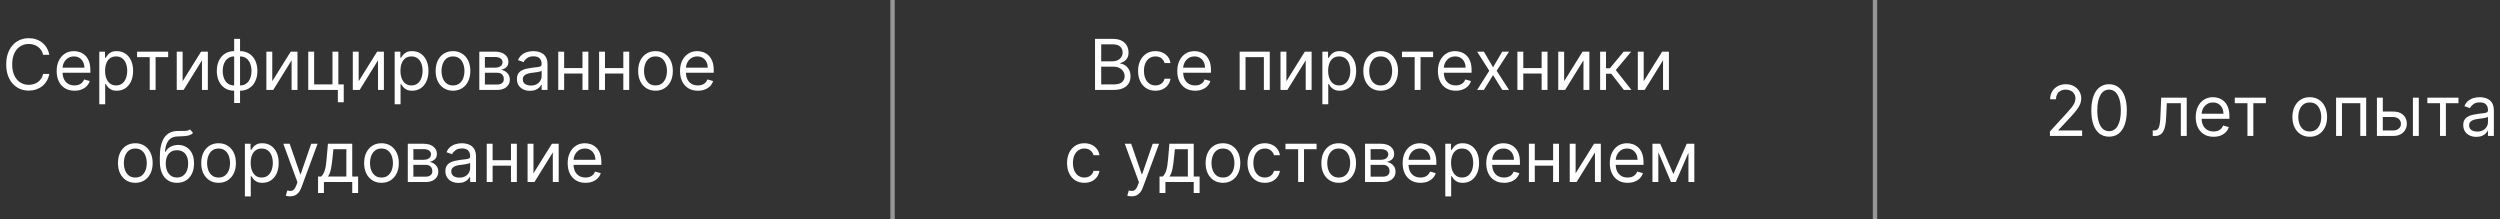
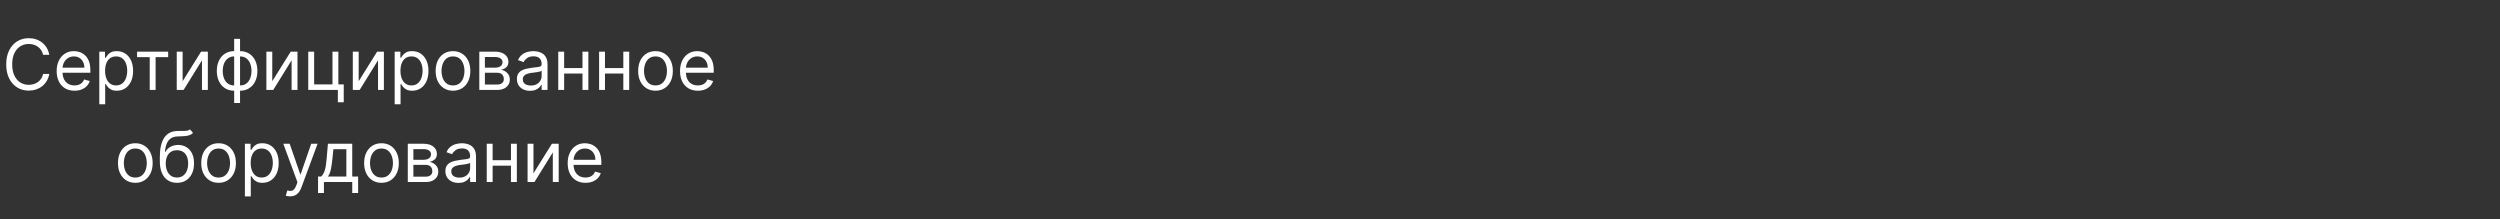
<svg xmlns="http://www.w3.org/2000/svg" width="570" height="50" viewBox="0 0 570 50" fill="none">
  <rect x="0" y="0" width="570" height="50" fill="#333333" stroke="none" />
  <path d="M11.234 12.5H9.825C9.741 12.095 9.595 11.739 9.387 11.432C9.183 11.125 8.933 10.867 8.637 10.659C8.345 10.447 8.022 10.288 7.665 10.182C7.309 10.076 6.938 10.023 6.552 10.023C5.847 10.023 5.209 10.201 4.637 10.557C4.069 10.913 3.616 11.438 3.279 12.131C2.946 12.824 2.779 13.674 2.779 14.682C2.779 15.689 2.946 16.54 3.279 17.233C3.616 17.926 4.069 18.451 4.637 18.807C5.209 19.163 5.847 19.341 6.552 19.341C6.938 19.341 7.309 19.288 7.665 19.182C8.022 19.076 8.345 18.919 8.637 18.71C8.933 18.498 9.183 18.239 9.387 17.932C9.595 17.621 9.741 17.265 9.825 16.864H11.234C11.128 17.458 10.934 17.991 10.654 18.46C10.374 18.93 10.025 19.329 9.609 19.659C9.192 19.985 8.724 20.233 8.205 20.403C7.69 20.574 7.139 20.659 6.552 20.659C5.559 20.659 4.677 20.417 3.904 19.932C3.131 19.447 2.523 18.758 2.08 17.864C1.637 16.97 1.415 15.909 1.415 14.682C1.415 13.454 1.637 12.394 2.08 11.5C2.523 10.606 3.131 9.917 3.904 9.432C4.677 8.947 5.559 8.705 6.552 8.705C7.139 8.705 7.69 8.79 8.205 8.96C8.724 9.131 9.192 9.381 9.609 9.71C10.025 10.036 10.374 10.434 10.654 10.903C10.934 11.369 11.128 11.902 11.234 12.5ZM16.988 20.682C16.147 20.682 15.422 20.496 14.812 20.125C14.206 19.75 13.738 19.227 13.408 18.557C13.083 17.883 12.92 17.099 12.92 16.204C12.92 15.311 13.083 14.523 13.408 13.841C13.738 13.155 14.196 12.621 14.783 12.239C15.374 11.852 16.064 11.659 16.852 11.659C17.306 11.659 17.755 11.735 18.198 11.886C18.641 12.038 19.045 12.284 19.408 12.625C19.772 12.962 20.062 13.409 20.278 13.966C20.494 14.523 20.602 15.208 20.602 16.023V16.591H13.874V15.432H19.238C19.238 14.939 19.139 14.5 18.942 14.114C18.749 13.727 18.473 13.422 18.113 13.199C17.757 12.975 17.336 12.864 16.852 12.864C16.317 12.864 15.855 12.996 15.465 13.261C15.079 13.523 14.781 13.864 14.573 14.284C14.365 14.704 14.261 15.155 14.261 15.636V16.409C14.261 17.068 14.374 17.627 14.602 18.085C14.833 18.54 15.153 18.886 15.562 19.125C15.971 19.36 16.446 19.477 16.988 19.477C17.34 19.477 17.658 19.428 17.942 19.329C18.23 19.227 18.479 19.076 18.687 18.875C18.895 18.671 19.056 18.417 19.17 18.114L20.465 18.477C20.329 18.917 20.1 19.303 19.778 19.636C19.456 19.966 19.058 20.224 18.584 20.409C18.111 20.591 17.579 20.682 16.988 20.682ZM22.641 23.773V11.773H23.937V13.159H24.096C24.194 13.008 24.331 12.814 24.505 12.579C24.683 12.341 24.937 12.129 25.266 11.943C25.6 11.754 26.05 11.659 26.619 11.659C27.354 11.659 28.001 11.843 28.562 12.21C29.122 12.578 29.56 13.098 29.874 13.773C30.189 14.447 30.346 15.242 30.346 16.159C30.346 17.083 30.189 17.884 29.874 18.562C29.56 19.237 29.124 19.759 28.567 20.131C28.011 20.498 27.369 20.682 26.641 20.682C26.081 20.682 25.632 20.589 25.295 20.403C24.958 20.214 24.698 20 24.516 19.761C24.334 19.519 24.194 19.318 24.096 19.159H23.982V23.773H22.641ZM23.959 16.136C23.959 16.796 24.056 17.377 24.249 17.881C24.442 18.381 24.725 18.773 25.096 19.057C25.467 19.337 25.922 19.477 26.459 19.477C27.02 19.477 27.488 19.329 27.863 19.034C28.242 18.735 28.526 18.333 28.715 17.829C28.908 17.322 29.005 16.758 29.005 16.136C29.005 15.523 28.91 14.97 28.721 14.477C28.535 13.981 28.253 13.589 27.874 13.301C27.499 13.009 27.028 12.864 26.459 12.864C25.914 12.864 25.456 13.002 25.084 13.278C24.713 13.551 24.433 13.934 24.244 14.426C24.054 14.915 23.959 15.485 23.959 16.136ZM31.251 13.023V11.773H38.342V13.023H35.478V20.5H34.137V13.023H31.251ZM41.639 18.523L45.843 11.773H47.389V20.5H46.048V13.75L41.866 20.5H40.298V11.773H41.639V18.523ZM53.39 23.477V8.864H54.731V23.477H53.39ZM53.39 20.682C52.799 20.682 52.261 20.576 51.776 20.364C51.291 20.148 50.875 19.843 50.526 19.449C50.178 19.051 49.909 18.576 49.719 18.023C49.53 17.47 49.435 16.856 49.435 16.182C49.435 15.5 49.53 14.883 49.719 14.329C49.909 13.773 50.178 13.296 50.526 12.898C50.875 12.5 51.291 12.195 51.776 11.983C52.261 11.767 52.799 11.659 53.39 11.659H53.799V20.682H53.39ZM53.39 19.477H53.617V12.864H53.39C52.943 12.864 52.555 12.954 52.225 13.136C51.896 13.314 51.623 13.559 51.407 13.869C51.195 14.176 51.036 14.528 50.93 14.926C50.827 15.324 50.776 15.742 50.776 16.182C50.776 16.765 50.869 17.307 51.055 17.807C51.24 18.307 51.526 18.71 51.913 19.017C52.299 19.324 52.791 19.477 53.39 19.477ZM54.731 20.682H54.322V11.659H54.731C55.322 11.659 55.86 11.767 56.344 11.983C56.829 12.195 57.246 12.5 57.594 12.898C57.943 13.296 58.212 13.773 58.401 14.329C58.591 14.883 58.685 15.5 58.685 16.182C58.685 16.856 58.591 17.47 58.401 18.023C58.212 18.576 57.943 19.051 57.594 19.449C57.246 19.843 56.829 20.148 56.344 20.364C55.86 20.576 55.322 20.682 54.731 20.682ZM54.731 19.477C55.182 19.477 55.57 19.39 55.896 19.216C56.225 19.038 56.496 18.796 56.708 18.489C56.924 18.178 57.083 17.826 57.185 17.432C57.291 17.034 57.344 16.617 57.344 16.182C57.344 15.598 57.252 15.055 57.066 14.551C56.88 14.047 56.594 13.64 56.208 13.329C55.822 13.019 55.329 12.864 54.731 12.864H54.504V19.477H54.731ZM62.076 18.523L66.281 11.773H67.826V20.5H66.485V13.75L62.303 20.5H60.735V11.773H62.076V18.523ZM77.146 11.773V19.25H78.373V23.318H77.032V20.5H70.282V11.773H71.623V19.25H75.805V11.773H77.146ZM81.779 18.523L85.984 11.773H87.529V20.5H86.188V13.75L82.006 20.5H80.438V11.773H81.779V18.523ZM89.985 23.773V11.773H91.281V13.159H91.44C91.538 13.008 91.674 12.814 91.849 12.579C92.027 12.341 92.281 12.129 92.61 11.943C92.943 11.754 93.394 11.659 93.962 11.659C94.697 11.659 95.345 11.843 95.906 12.21C96.466 12.578 96.904 13.098 97.218 13.773C97.532 14.447 97.69 15.242 97.69 16.159C97.69 17.083 97.532 17.884 97.218 18.562C96.904 19.237 96.468 19.759 95.911 20.131C95.354 20.498 94.712 20.682 93.985 20.682C93.424 20.682 92.976 20.589 92.638 20.403C92.301 20.214 92.042 20 91.86 19.761C91.678 19.519 91.538 19.318 91.44 19.159H91.326V23.773H89.985ZM91.303 16.136C91.303 16.796 91.4 17.377 91.593 17.881C91.786 18.381 92.068 18.773 92.44 19.057C92.811 19.337 93.265 19.477 93.803 19.477C94.364 19.477 94.832 19.329 95.207 19.034C95.585 18.735 95.87 18.333 96.059 17.829C96.252 17.322 96.349 16.758 96.349 16.136C96.349 15.523 96.254 14.97 96.065 14.477C95.879 13.981 95.597 13.589 95.218 13.301C94.843 13.009 94.371 12.864 93.803 12.864C93.258 12.864 92.799 13.002 92.428 13.278C92.057 13.551 91.777 13.934 91.587 14.426C91.398 14.915 91.303 15.485 91.303 16.136ZM103.281 20.682C102.493 20.682 101.801 20.494 101.207 20.119C100.616 19.744 100.154 19.22 99.82 18.546C99.491 17.871 99.326 17.083 99.326 16.182C99.326 15.273 99.491 14.479 99.82 13.801C100.154 13.123 100.616 12.597 101.207 12.222C101.801 11.847 102.493 11.659 103.281 11.659C104.068 11.659 104.758 11.847 105.349 12.222C105.943 12.597 106.406 13.123 106.735 13.801C107.068 14.479 107.235 15.273 107.235 16.182C107.235 17.083 107.068 17.871 106.735 18.546C106.406 19.22 105.943 19.744 105.349 20.119C104.758 20.494 104.068 20.682 103.281 20.682ZM103.281 19.477C103.879 19.477 104.371 19.324 104.758 19.017C105.144 18.71 105.43 18.307 105.616 17.807C105.801 17.307 105.894 16.765 105.894 16.182C105.894 15.598 105.801 15.055 105.616 14.551C105.43 14.047 105.144 13.64 104.758 13.329C104.371 13.019 103.879 12.864 103.281 12.864C102.682 12.864 102.19 13.019 101.803 13.329C101.417 13.64 101.131 14.047 100.945 14.551C100.76 15.055 100.667 15.598 100.667 16.182C100.667 16.765 100.76 17.307 100.945 17.807C101.131 18.307 101.417 18.71 101.803 19.017C102.19 19.324 102.682 19.477 103.281 19.477ZM109.282 20.5V11.773H112.85C113.79 11.773 114.536 11.985 115.089 12.409C115.642 12.833 115.918 13.394 115.918 14.091C115.918 14.621 115.761 15.032 115.447 15.324C115.132 15.612 114.729 15.807 114.237 15.909C114.558 15.954 114.871 16.068 115.174 16.25C115.481 16.432 115.735 16.682 115.935 17C116.136 17.314 116.237 17.701 116.237 18.159C116.237 18.606 116.123 19.006 115.896 19.358C115.668 19.71 115.343 19.989 114.918 20.193C114.494 20.398 113.987 20.5 113.396 20.5H109.282ZM110.555 19.273H113.396C113.858 19.273 114.219 19.163 114.481 18.943C114.742 18.724 114.873 18.424 114.873 18.046C114.873 17.595 114.742 17.241 114.481 16.983C114.219 16.722 113.858 16.591 113.396 16.591H110.555V19.273ZM110.555 15.432H112.85C113.21 15.432 113.519 15.383 113.776 15.284C114.034 15.182 114.231 15.038 114.367 14.852C114.507 14.663 114.577 14.439 114.577 14.182C114.577 13.814 114.424 13.527 114.117 13.318C113.81 13.106 113.388 13 112.85 13H110.555V15.432ZM120.835 20.704C120.281 20.704 119.78 20.6 119.329 20.392C118.878 20.18 118.52 19.875 118.255 19.477C117.99 19.076 117.857 18.591 117.857 18.023C117.857 17.523 117.956 17.117 118.153 16.807C118.35 16.492 118.613 16.246 118.942 16.068C119.272 15.89 119.636 15.758 120.033 15.671C120.435 15.579 120.838 15.508 121.244 15.454C121.774 15.386 122.204 15.335 122.533 15.301C122.867 15.263 123.109 15.201 123.261 15.114C123.416 15.027 123.494 14.875 123.494 14.659V14.614C123.494 14.053 123.34 13.617 123.033 13.307C122.73 12.996 122.27 12.841 121.653 12.841C121.013 12.841 120.511 12.981 120.147 13.261C119.783 13.542 119.528 13.841 119.38 14.159L118.107 13.704C118.335 13.174 118.638 12.761 119.016 12.466C119.399 12.167 119.816 11.958 120.266 11.841C120.721 11.72 121.168 11.659 121.607 11.659C121.888 11.659 122.21 11.693 122.573 11.761C122.941 11.826 123.295 11.96 123.636 12.165C123.98 12.369 124.266 12.678 124.494 13.091C124.721 13.504 124.835 14.057 124.835 14.75V20.5H123.494V19.318H123.425C123.335 19.508 123.183 19.71 122.971 19.926C122.759 20.142 122.477 20.326 122.124 20.477C121.772 20.629 121.342 20.704 120.835 20.704ZM121.039 19.5C121.569 19.5 122.016 19.396 122.38 19.188C122.747 18.979 123.024 18.71 123.21 18.381C123.399 18.051 123.494 17.704 123.494 17.341V16.114C123.437 16.182 123.312 16.244 123.119 16.301C122.929 16.354 122.71 16.401 122.46 16.443C122.213 16.481 121.973 16.515 121.738 16.546C121.507 16.572 121.319 16.595 121.175 16.614C120.827 16.659 120.501 16.733 120.198 16.835C119.899 16.934 119.656 17.083 119.471 17.284C119.289 17.481 119.198 17.75 119.198 18.091C119.198 18.557 119.371 18.909 119.715 19.148C120.064 19.383 120.505 19.5 121.039 19.5ZM133.123 15.523V16.773H128.305V15.523H133.123ZM128.623 11.773V20.5H127.282V11.773H128.623ZM134.146 11.773V20.5H132.805V11.773H134.146ZM142.435 15.523V16.773H137.617V15.523H142.435ZM137.935 11.773V20.5H136.594V11.773H137.935ZM143.458 11.773V20.5H142.117V11.773H143.458ZM149.452 20.682C148.665 20.682 147.973 20.494 147.379 20.119C146.788 19.744 146.326 19.22 145.992 18.546C145.663 17.871 145.498 17.083 145.498 16.182C145.498 15.273 145.663 14.479 145.992 13.801C146.326 13.123 146.788 12.597 147.379 12.222C147.973 11.847 148.665 11.659 149.452 11.659C150.24 11.659 150.93 11.847 151.521 12.222C152.115 12.597 152.577 13.123 152.907 13.801C153.24 14.479 153.407 15.273 153.407 16.182C153.407 17.083 153.24 17.871 152.907 18.546C152.577 19.22 152.115 19.744 151.521 20.119C150.93 20.494 150.24 20.682 149.452 20.682ZM149.452 19.477C150.051 19.477 150.543 19.324 150.93 19.017C151.316 18.71 151.602 18.307 151.788 17.807C151.973 17.307 152.066 16.765 152.066 16.182C152.066 15.598 151.973 15.055 151.788 14.551C151.602 14.047 151.316 13.64 150.93 13.329C150.543 13.019 150.051 12.864 149.452 12.864C148.854 12.864 148.362 13.019 147.975 13.329C147.589 13.64 147.303 14.047 147.117 14.551C146.932 15.055 146.839 15.598 146.839 16.182C146.839 16.765 146.932 17.307 147.117 17.807C147.303 18.307 147.589 18.71 147.975 19.017C148.362 19.324 148.854 19.477 149.452 19.477ZM159.113 20.682C158.272 20.682 157.547 20.496 156.937 20.125C156.331 19.75 155.863 19.227 155.533 18.557C155.208 17.883 155.045 17.099 155.045 16.204C155.045 15.311 155.208 14.523 155.533 13.841C155.863 13.155 156.321 12.621 156.908 12.239C157.499 11.852 158.189 11.659 158.977 11.659C159.431 11.659 159.88 11.735 160.323 11.886C160.766 12.038 161.17 12.284 161.533 12.625C161.897 12.962 162.187 13.409 162.403 13.966C162.619 14.523 162.727 15.208 162.727 16.023V16.591H155.999V15.432H161.363C161.363 14.939 161.264 14.5 161.067 14.114C160.874 13.727 160.598 13.422 160.238 13.199C159.882 12.975 159.461 12.864 158.977 12.864C158.442 12.864 157.98 12.996 157.59 13.261C157.204 13.523 156.906 13.864 156.698 14.284C156.49 14.704 156.386 15.155 156.386 15.636V16.409C156.386 17.068 156.499 17.627 156.727 18.085C156.958 18.54 157.278 18.886 157.687 19.125C158.096 19.36 158.571 19.477 159.113 19.477C159.465 19.477 159.783 19.428 160.067 19.329C160.355 19.227 160.603 19.076 160.812 18.875C161.02 18.671 161.181 18.417 161.295 18.114L162.59 18.477C162.454 18.917 162.225 19.303 161.903 19.636C161.581 19.966 161.183 20.224 160.71 20.409C160.236 20.591 159.704 20.682 159.113 20.682ZM30.851 41.682C30.063 41.682 29.372 41.494 28.777 41.119C28.186 40.744 27.724 40.22 27.391 39.545C27.061 38.871 26.896 38.083 26.896 37.182C26.896 36.273 27.061 35.479 27.391 34.801C27.724 34.123 28.186 33.597 28.777 33.222C29.372 32.847 30.063 32.659 30.851 32.659C31.639 32.659 32.328 32.847 32.919 33.222C33.514 33.597 33.976 34.123 34.305 34.801C34.639 35.479 34.805 36.273 34.805 37.182C34.805 38.083 34.639 38.871 34.305 39.545C33.976 40.22 33.514 40.744 32.919 41.119C32.328 41.494 31.639 41.682 30.851 41.682ZM30.851 40.477C31.449 40.477 31.942 40.324 32.328 40.017C32.715 39.71 33.001 39.307 33.186 38.807C33.372 38.307 33.465 37.765 33.465 37.182C33.465 36.599 33.372 36.055 33.186 35.551C33.001 35.047 32.715 34.64 32.328 34.33C31.942 34.019 31.449 33.864 30.851 33.864C30.252 33.864 29.76 34.019 29.374 34.33C28.987 34.64 28.701 35.047 28.516 35.551C28.33 36.055 28.237 36.599 28.237 37.182C28.237 37.765 28.33 38.307 28.516 38.807C28.701 39.307 28.987 39.71 29.374 40.017C29.76 40.324 30.252 40.477 30.851 40.477ZM43.33 29.5L44.011 30.318C43.746 30.576 43.439 30.756 43.091 30.858C42.742 30.96 42.349 31.023 41.909 31.046C41.47 31.068 40.981 31.091 40.443 31.114C39.837 31.136 39.335 31.284 38.938 31.557C38.54 31.829 38.233 32.224 38.017 32.739C37.801 33.254 37.663 33.886 37.602 34.636H37.716C38.011 34.091 38.42 33.689 38.943 33.432C39.466 33.174 40.026 33.045 40.625 33.045C41.307 33.045 41.92 33.205 42.466 33.523C43.011 33.841 43.443 34.312 43.761 34.938C44.08 35.562 44.239 36.333 44.239 37.25C44.239 38.163 44.076 38.951 43.75 39.614C43.428 40.276 42.975 40.788 42.392 41.148C41.812 41.504 41.133 41.682 40.352 41.682C39.572 41.682 38.888 41.498 38.301 41.131C37.714 40.76 37.258 40.21 36.932 39.483C36.606 38.752 36.443 37.849 36.443 36.773V35.841C36.443 33.898 36.773 32.424 37.432 31.421C38.095 30.417 39.091 29.898 40.42 29.864C40.89 29.849 41.309 29.845 41.676 29.852C42.044 29.86 42.364 29.843 42.636 29.801C42.909 29.759 43.14 29.659 43.33 29.5ZM40.352 40.477C40.879 40.477 41.331 40.345 41.71 40.08C42.093 39.814 42.386 39.441 42.591 38.96C42.795 38.475 42.898 37.905 42.898 37.25C42.898 36.614 42.794 36.072 42.585 35.625C42.381 35.178 42.087 34.837 41.705 34.602C41.322 34.367 40.864 34.25 40.33 34.25C39.939 34.25 39.589 34.316 39.278 34.449C38.968 34.581 38.703 34.776 38.483 35.034C38.263 35.292 38.093 35.606 37.972 35.977C37.854 36.349 37.792 36.773 37.784 37.25C37.784 38.227 38.013 39.01 38.472 39.597C38.93 40.184 39.557 40.477 40.352 40.477ZM49.835 41.682C49.047 41.682 48.356 41.494 47.761 41.119C47.17 40.744 46.708 40.22 46.375 39.545C46.045 38.871 45.881 38.083 45.881 37.182C45.881 36.273 46.045 35.479 46.375 34.801C46.708 34.123 47.17 33.597 47.761 33.222C48.356 32.847 49.047 32.659 49.835 32.659C50.623 32.659 51.312 32.847 51.903 33.222C52.498 33.597 52.96 34.123 53.29 34.801C53.623 35.479 53.79 36.273 53.79 37.182C53.79 38.083 53.623 38.871 53.29 39.545C52.96 40.22 52.498 40.744 51.903 41.119C51.312 41.494 50.623 41.682 49.835 41.682ZM49.835 40.477C50.434 40.477 50.926 40.324 51.312 40.017C51.699 39.71 51.985 39.307 52.17 38.807C52.356 38.307 52.449 37.765 52.449 37.182C52.449 36.599 52.356 36.055 52.17 35.551C51.985 35.047 51.699 34.64 51.312 34.33C50.926 34.019 50.434 33.864 49.835 33.864C49.237 33.864 48.744 34.019 48.358 34.33C47.972 34.64 47.686 35.047 47.5 35.551C47.314 36.055 47.222 36.599 47.222 37.182C47.222 37.765 47.314 38.307 47.5 38.807C47.686 39.307 47.972 39.71 48.358 40.017C48.744 40.324 49.237 40.477 49.835 40.477ZM55.837 44.773V32.773H57.132V34.159H57.291C57.39 34.008 57.526 33.814 57.7 33.58C57.878 33.341 58.132 33.129 58.462 32.943C58.795 32.754 59.246 32.659 59.814 32.659C60.549 32.659 61.197 32.843 61.757 33.21C62.318 33.578 62.755 34.099 63.07 34.773C63.384 35.447 63.541 36.242 63.541 37.159C63.541 38.083 63.384 38.885 63.07 39.562C62.755 40.237 62.32 40.76 61.763 41.131C61.206 41.498 60.564 41.682 59.837 41.682C59.276 41.682 58.827 41.589 58.49 41.403C58.153 41.214 57.894 41 57.712 40.761C57.53 40.519 57.39 40.318 57.291 40.159H57.178V44.773H55.837ZM57.155 37.136C57.155 37.795 57.251 38.377 57.445 38.881C57.638 39.381 57.92 39.773 58.291 40.057C58.662 40.337 59.117 40.477 59.655 40.477C60.215 40.477 60.683 40.33 61.058 40.034C61.437 39.735 61.721 39.333 61.91 38.83C62.104 38.322 62.2 37.758 62.2 37.136C62.2 36.523 62.106 35.97 61.916 35.477C61.731 34.981 61.448 34.589 61.07 34.301C60.695 34.01 60.223 33.864 59.655 33.864C59.109 33.864 58.651 34.002 58.28 34.278C57.909 34.551 57.628 34.934 57.439 35.426C57.249 35.915 57.155 36.485 57.155 37.136ZM66.138 44.773C65.91 44.773 65.708 44.754 65.53 44.716C65.352 44.682 65.229 44.648 65.16 44.614L65.501 43.432C65.827 43.515 66.115 43.545 66.365 43.523C66.615 43.5 66.837 43.388 67.03 43.188C67.227 42.99 67.407 42.67 67.57 42.227L67.82 41.545L64.592 32.773H66.047L68.456 39.727H68.547L70.956 32.773H72.41L68.706 42.773C68.539 43.224 68.333 43.597 68.087 43.892C67.84 44.191 67.555 44.413 67.229 44.557C66.907 44.701 66.543 44.773 66.138 44.773ZM72.514 44V40.25H73.242C73.419 40.064 73.573 39.864 73.702 39.648C73.831 39.432 73.942 39.176 74.037 38.881C74.135 38.581 74.219 38.218 74.287 37.79C74.355 37.358 74.416 36.837 74.469 36.227L74.764 32.773H80.31V40.25H81.651V44H80.31V41.5H73.855V44H72.514ZM74.764 40.25H78.969V34.023H76.014L75.787 36.227C75.692 37.14 75.575 37.938 75.435 38.619C75.294 39.301 75.071 39.845 74.764 40.25ZM86.976 41.682C86.188 41.682 85.497 41.494 84.902 41.119C84.311 40.744 83.849 40.22 83.516 39.545C83.186 38.871 83.021 38.083 83.021 37.182C83.021 36.273 83.186 35.479 83.516 34.801C83.849 34.123 84.311 33.597 84.902 33.222C85.497 32.847 86.188 32.659 86.976 32.659C87.764 32.659 88.453 32.847 89.044 33.222C89.639 33.597 90.101 34.123 90.43 34.801C90.764 35.479 90.93 36.273 90.93 37.182C90.93 38.083 90.764 38.871 90.43 39.545C90.101 40.22 89.639 40.744 89.044 41.119C88.453 41.494 87.764 41.682 86.976 41.682ZM86.976 40.477C87.574 40.477 88.067 40.324 88.453 40.017C88.84 39.71 89.126 39.307 89.311 38.807C89.497 38.307 89.59 37.765 89.59 37.182C89.59 36.599 89.497 36.055 89.311 35.551C89.126 35.047 88.84 34.64 88.453 34.33C88.067 34.019 87.574 33.864 86.976 33.864C86.377 33.864 85.885 34.019 85.499 34.33C85.112 34.64 84.826 35.047 84.641 35.551C84.455 36.055 84.362 36.599 84.362 37.182C84.362 37.765 84.455 38.307 84.641 38.807C84.826 39.307 85.112 39.71 85.499 40.017C85.885 40.324 86.377 40.477 86.976 40.477ZM92.977 41.5V32.773H96.546C97.485 32.773 98.231 32.985 98.784 33.409C99.337 33.833 99.614 34.394 99.614 35.091C99.614 35.621 99.456 36.032 99.142 36.324C98.828 36.612 98.424 36.807 97.932 36.909C98.254 36.955 98.566 37.068 98.869 37.25C99.176 37.432 99.43 37.682 99.631 38C99.831 38.314 99.932 38.701 99.932 39.159C99.932 39.606 99.818 40.006 99.591 40.358C99.364 40.71 99.038 40.989 98.614 41.193C98.189 41.398 97.682 41.5 97.091 41.5H92.977ZM94.25 40.273H97.091C97.553 40.273 97.915 40.163 98.176 39.943C98.438 39.724 98.568 39.424 98.568 39.045C98.568 38.595 98.438 38.24 98.176 37.983C97.915 37.722 97.553 37.591 97.091 37.591H94.25V40.273ZM94.25 36.432H96.546C96.905 36.432 97.214 36.383 97.472 36.284C97.729 36.182 97.926 36.038 98.062 35.852C98.203 35.663 98.273 35.439 98.273 35.182C98.273 34.814 98.119 34.526 97.812 34.318C97.506 34.106 97.083 34 96.546 34H94.25V36.432ZM104.53 41.705C103.977 41.705 103.475 41.6 103.024 41.392C102.573 41.18 102.215 40.875 101.95 40.477C101.685 40.076 101.553 39.591 101.553 39.023C101.553 38.523 101.651 38.117 101.848 37.807C102.045 37.492 102.308 37.246 102.638 37.068C102.967 36.89 103.331 36.758 103.729 36.67C104.13 36.58 104.534 36.508 104.939 36.455C105.469 36.386 105.899 36.335 106.229 36.301C106.562 36.263 106.804 36.201 106.956 36.114C107.111 36.026 107.189 35.875 107.189 35.659V35.614C107.189 35.053 107.036 34.617 106.729 34.307C106.426 33.996 105.965 33.841 105.348 33.841C104.708 33.841 104.206 33.981 103.842 34.261C103.479 34.542 103.223 34.841 103.075 35.159L101.803 34.705C102.03 34.174 102.333 33.761 102.712 33.466C103.094 33.167 103.511 32.958 103.962 32.841C104.416 32.72 104.863 32.659 105.303 32.659C105.583 32.659 105.905 32.693 106.268 32.761C106.636 32.826 106.99 32.96 107.331 33.165C107.676 33.369 107.962 33.678 108.189 34.091C108.416 34.504 108.53 35.057 108.53 35.75V41.5H107.189V40.318H107.121C107.03 40.508 106.878 40.71 106.666 40.926C106.454 41.142 106.172 41.326 105.82 41.477C105.467 41.629 105.037 41.705 104.53 41.705ZM104.734 40.5C105.265 40.5 105.712 40.396 106.075 40.188C106.443 39.979 106.719 39.71 106.905 39.381C107.094 39.051 107.189 38.705 107.189 38.341V37.114C107.132 37.182 107.007 37.244 106.814 37.301C106.625 37.354 106.405 37.401 106.155 37.443C105.909 37.481 105.668 37.515 105.433 37.545C105.202 37.572 105.015 37.595 104.871 37.614C104.522 37.659 104.196 37.733 103.893 37.835C103.594 37.934 103.352 38.083 103.166 38.284C102.984 38.481 102.893 38.75 102.893 39.091C102.893 39.557 103.066 39.909 103.411 40.148C103.759 40.383 104.2 40.5 104.734 40.5ZM116.818 36.523V37.773H112V36.523H116.818ZM112.318 32.773V41.5H110.977V32.773H112.318ZM117.841 32.773V41.5H116.5V32.773H117.841ZM121.631 39.523L125.835 32.773H127.381V41.5H126.04V34.75L121.858 41.5H120.29V32.773H121.631V39.523ZM133.496 41.682C132.655 41.682 131.929 41.496 131.32 41.125C130.714 40.75 130.246 40.227 129.916 39.557C129.59 38.883 129.428 38.099 129.428 37.205C129.428 36.311 129.59 35.523 129.916 34.841C130.246 34.155 130.704 33.621 131.291 33.239C131.882 32.852 132.571 32.659 133.359 32.659C133.814 32.659 134.263 32.735 134.706 32.886C135.149 33.038 135.553 33.284 135.916 33.625C136.28 33.962 136.57 34.409 136.786 34.966C137.001 35.523 137.109 36.208 137.109 37.023V37.591H130.382V36.432H135.746C135.746 35.939 135.647 35.5 135.45 35.114C135.257 34.727 134.981 34.422 134.621 34.199C134.265 33.975 133.844 33.864 133.359 33.864C132.825 33.864 132.363 33.996 131.973 34.261C131.587 34.523 131.289 34.864 131.081 35.284C130.873 35.705 130.768 36.155 130.768 36.636V37.409C130.768 38.068 130.882 38.627 131.109 39.085C131.34 39.54 131.661 39.886 132.07 40.125C132.479 40.36 132.954 40.477 133.496 40.477C133.848 40.477 134.166 40.428 134.45 40.33C134.738 40.227 134.986 40.076 135.195 39.875C135.403 39.67 135.564 39.417 135.678 39.114L136.973 39.477C136.837 39.917 136.607 40.303 136.286 40.636C135.964 40.966 135.566 41.224 135.092 41.409C134.619 41.591 134.087 41.682 133.496 41.682Z" fill="white" />
-   <line x1="203.5" y1="2.18557e-08" x2="203.5" y2="50" stroke="#969696" />
-   <path d="M249.667 20.5V8.864H253.735C254.546 8.864 255.214 9.004 255.741 9.284C256.267 9.561 256.659 9.934 256.917 10.403C257.174 10.869 257.303 11.386 257.303 11.954C257.303 12.454 257.214 12.867 257.036 13.193C256.862 13.519 256.631 13.777 256.343 13.966C256.059 14.155 255.75 14.296 255.417 14.386V14.5C255.773 14.523 256.131 14.648 256.491 14.875C256.851 15.102 257.152 15.428 257.394 15.852C257.637 16.276 257.758 16.796 257.758 17.409C257.758 17.992 257.625 18.517 257.36 18.983C257.095 19.449 256.676 19.818 256.104 20.091C255.532 20.364 254.788 20.5 253.871 20.5H249.667ZM251.076 19.25H253.871C254.792 19.25 255.445 19.072 255.832 18.716C256.222 18.356 256.417 17.921 256.417 17.409C256.417 17.015 256.317 16.651 256.116 16.318C255.915 15.981 255.629 15.712 255.258 15.511C254.887 15.307 254.447 15.204 253.94 15.204H251.076V19.25ZM251.076 13.977H253.69C254.114 13.977 254.496 13.894 254.837 13.727C255.182 13.561 255.455 13.326 255.656 13.023C255.86 12.72 255.962 12.364 255.962 11.954C255.962 11.443 255.784 11.009 255.428 10.653C255.072 10.294 254.508 10.114 253.735 10.114H251.076V13.977ZM263.437 20.682C262.619 20.682 261.914 20.489 261.323 20.102C260.732 19.716 260.278 19.184 259.96 18.506C259.641 17.828 259.482 17.053 259.482 16.182C259.482 15.296 259.645 14.513 259.971 13.835C260.3 13.153 260.759 12.621 261.346 12.239C261.937 11.852 262.626 11.659 263.414 11.659C264.028 11.659 264.581 11.773 265.073 12C265.566 12.227 265.969 12.546 266.283 12.954C266.598 13.364 266.793 13.841 266.869 14.386H265.528C265.425 13.989 265.198 13.636 264.846 13.329C264.497 13.019 264.028 12.864 263.437 12.864C262.914 12.864 262.456 13 262.062 13.273C261.672 13.542 261.367 13.922 261.147 14.415C260.931 14.903 260.823 15.477 260.823 16.136C260.823 16.811 260.929 17.398 261.141 17.898C261.357 18.398 261.66 18.786 262.05 19.062C262.444 19.339 262.906 19.477 263.437 19.477C263.785 19.477 264.102 19.417 264.386 19.296C264.67 19.174 264.91 19 265.107 18.773C265.304 18.546 265.444 18.273 265.528 17.954H266.869C266.793 18.47 266.605 18.934 266.306 19.347C266.011 19.756 265.619 20.081 265.13 20.324C264.645 20.562 264.081 20.682 263.437 20.682ZM272.488 20.682C271.647 20.682 270.922 20.496 270.312 20.125C269.706 19.75 269.238 19.227 268.908 18.557C268.583 17.883 268.42 17.099 268.42 16.204C268.42 15.311 268.583 14.523 268.908 13.841C269.238 13.155 269.696 12.621 270.283 12.239C270.874 11.852 271.564 11.659 272.352 11.659C272.806 11.659 273.255 11.735 273.698 11.886C274.141 12.038 274.545 12.284 274.908 12.625C275.272 12.962 275.562 13.409 275.778 13.966C275.994 14.523 276.102 15.208 276.102 16.023V16.591H269.374V15.432H274.738C274.738 14.939 274.639 14.5 274.442 14.114C274.249 13.727 273.973 13.422 273.613 13.199C273.257 12.975 272.836 12.864 272.352 12.864C271.817 12.864 271.355 12.996 270.965 13.261C270.579 13.523 270.281 13.864 270.073 14.284C269.865 14.704 269.761 15.155 269.761 15.636V16.409C269.761 17.068 269.874 17.627 270.102 18.085C270.333 18.54 270.653 18.886 271.062 19.125C271.471 19.36 271.946 19.477 272.488 19.477C272.84 19.477 273.158 19.428 273.442 19.329C273.73 19.227 273.978 19.076 274.187 18.875C274.395 18.671 274.556 18.417 274.67 18.114L275.965 18.477C275.829 18.917 275.6 19.303 275.278 19.636C274.956 19.966 274.558 20.224 274.085 20.409C273.611 20.591 273.079 20.682 272.488 20.682ZM282.641 20.5V11.773H289.505V20.5H288.164V13.023H283.982V20.5H282.641ZM293.295 18.523L297.499 11.773H299.045V20.5H297.704V13.75L293.522 20.5H291.954V11.773H293.295V18.523ZM301.501 23.773V11.773H302.796V13.159H302.955C303.054 13.008 303.19 12.814 303.364 12.579C303.542 12.341 303.796 12.129 304.126 11.943C304.459 11.754 304.91 11.659 305.478 11.659C306.213 11.659 306.861 11.843 307.421 12.21C307.982 12.578 308.419 13.098 308.734 13.773C309.048 14.447 309.205 15.242 309.205 16.159C309.205 17.083 309.048 17.884 308.734 18.562C308.419 19.237 307.984 19.759 307.427 20.131C306.87 20.498 306.228 20.682 305.501 20.682C304.94 20.682 304.491 20.589 304.154 20.403C303.817 20.214 303.558 20 303.376 19.761C303.194 19.519 303.054 19.318 302.955 19.159H302.842V23.773H301.501ZM302.819 16.136C302.819 16.796 302.915 17.377 303.109 17.881C303.302 18.381 303.584 18.773 303.955 19.057C304.326 19.337 304.781 19.477 305.319 19.477C305.879 19.477 306.347 19.329 306.722 19.034C307.101 18.735 307.385 18.333 307.575 17.829C307.768 17.322 307.864 16.758 307.864 16.136C307.864 15.523 307.77 14.97 307.58 14.477C307.395 13.981 307.112 13.589 306.734 13.301C306.359 13.009 305.887 12.864 305.319 12.864C304.773 12.864 304.315 13.002 303.944 13.278C303.573 13.551 303.292 13.934 303.103 14.426C302.914 14.915 302.819 15.485 302.819 16.136ZM314.796 20.682C314.008 20.682 313.317 20.494 312.722 20.119C312.131 19.744 311.669 19.22 311.336 18.546C311.006 17.871 310.842 17.083 310.842 16.182C310.842 15.273 311.006 14.479 311.336 13.801C311.669 13.123 312.131 12.597 312.722 12.222C313.317 11.847 314.008 11.659 314.796 11.659C315.584 11.659 316.273 11.847 316.864 12.222C317.459 12.597 317.921 13.123 318.251 13.801C318.584 14.479 318.751 15.273 318.751 16.182C318.751 17.083 318.584 17.871 318.251 18.546C317.921 19.22 317.459 19.744 316.864 20.119C316.273 20.494 315.584 20.682 314.796 20.682ZM314.796 19.477C315.395 19.477 315.887 19.324 316.273 19.017C316.66 18.71 316.946 18.307 317.131 17.807C317.317 17.307 317.41 16.765 317.41 16.182C317.41 15.598 317.317 15.055 317.131 14.551C316.946 14.047 316.66 13.64 316.273 13.329C315.887 13.019 315.395 12.864 314.796 12.864C314.198 12.864 313.705 13.019 313.319 13.329C312.933 13.64 312.647 14.047 312.461 14.551C312.275 15.055 312.183 15.598 312.183 16.182C312.183 16.765 312.275 17.307 312.461 17.807C312.647 18.307 312.933 18.71 313.319 19.017C313.705 19.324 314.198 19.477 314.796 19.477ZM319.657 13.023V11.773H326.748V13.023H323.884V20.5H322.543V13.023H319.657ZM331.91 20.682C331.069 20.682 330.344 20.496 329.734 20.125C329.128 19.75 328.66 19.227 328.33 18.557C328.004 17.883 327.842 17.099 327.842 16.204C327.842 15.311 328.004 14.523 328.33 13.841C328.66 13.155 329.118 12.621 329.705 12.239C330.296 11.852 330.986 11.659 331.773 11.659C332.228 11.659 332.677 11.735 333.12 11.886C333.563 12.038 333.967 12.284 334.33 12.625C334.694 12.962 334.984 13.409 335.2 13.966C335.415 14.523 335.523 15.208 335.523 16.023V16.591H328.796V15.432H334.16C334.16 14.939 334.061 14.5 333.864 14.114C333.671 13.727 333.395 13.422 333.035 13.199C332.679 12.975 332.258 12.864 331.773 12.864C331.239 12.864 330.777 12.996 330.387 13.261C330.001 13.523 329.703 13.864 329.495 14.284C329.287 14.704 329.183 15.155 329.183 15.636V16.409C329.183 17.068 329.296 17.627 329.523 18.085C329.754 18.54 330.075 18.886 330.484 19.125C330.893 19.36 331.368 19.477 331.91 19.477C332.262 19.477 332.58 19.428 332.864 19.329C333.152 19.227 333.4 19.076 333.609 18.875C333.817 18.671 333.978 18.417 334.092 18.114L335.387 18.477C335.251 18.917 335.022 19.303 334.7 19.636C334.378 19.966 333.98 20.224 333.506 20.409C333.033 20.591 332.501 20.682 331.91 20.682ZM338.329 11.773L340.42 15.341L342.511 11.773H344.056L341.238 16.136L344.056 20.5H342.511L340.42 17.114L338.329 20.5H336.783L339.556 16.136L336.783 11.773H338.329ZM351.81 15.523V16.773H346.992V15.523H351.81ZM347.31 11.773V20.5H345.969V11.773H347.31ZM352.833 11.773V20.5H351.492V11.773H352.833ZM356.623 18.523L360.827 11.773H362.373V20.5H361.032V13.75L356.85 20.5H355.282V11.773H356.623V18.523ZM364.829 20.5V11.773H366.17V15.568H367.056L370.192 11.773H371.92L368.397 15.977L371.965 20.5H370.238L367.374 16.818H366.17V20.5H364.829ZM374.763 18.523L378.968 11.773H380.513V20.5H379.173V13.75L374.991 20.5H373.423V11.773H374.763V18.523ZM247.241 41.682C246.423 41.682 245.719 41.489 245.128 41.102C244.537 40.716 244.082 40.184 243.764 39.506C243.446 38.828 243.287 38.053 243.287 37.182C243.287 36.295 243.45 35.513 243.776 34.835C244.105 34.153 244.563 33.621 245.151 33.239C245.741 32.852 246.431 32.659 247.219 32.659C247.832 32.659 248.385 32.773 248.878 33C249.37 33.227 249.774 33.545 250.088 33.955C250.402 34.364 250.598 34.841 250.673 35.386H249.332C249.23 34.989 249.003 34.636 248.651 34.33C248.302 34.019 247.832 33.864 247.241 33.864C246.719 33.864 246.26 34 245.866 34.273C245.476 34.542 245.171 34.922 244.952 35.415C244.736 35.903 244.628 36.477 244.628 37.136C244.628 37.811 244.734 38.398 244.946 38.898C245.162 39.398 245.465 39.786 245.855 40.062C246.249 40.339 246.711 40.477 247.241 40.477C247.59 40.477 247.906 40.417 248.19 40.295C248.474 40.174 248.715 40 248.912 39.773C249.109 39.545 249.249 39.273 249.332 38.955H250.673C250.598 39.47 250.41 39.934 250.111 40.347C249.815 40.756 249.423 41.081 248.935 41.324C248.45 41.562 247.885 41.682 247.241 41.682ZM257.997 44.773C257.77 44.773 257.567 44.754 257.389 44.716C257.211 44.682 257.088 44.648 257.02 44.614L257.361 43.432C257.687 43.515 257.974 43.545 258.224 43.523C258.474 43.5 258.696 43.388 258.889 43.188C259.086 42.99 259.266 42.67 259.429 42.227L259.679 41.545L256.452 32.773H257.906L260.315 39.727H260.406L262.815 32.773H264.27L260.565 42.773C260.399 43.224 260.192 43.597 259.946 43.892C259.7 44.191 259.414 44.413 259.088 44.557C258.766 44.701 258.402 44.773 257.997 44.773ZM264.374 44V40.25H265.101C265.279 40.064 265.432 39.864 265.561 39.648C265.69 39.432 265.802 39.176 265.896 38.881C265.995 38.581 266.078 38.218 266.146 37.79C266.214 37.358 266.275 36.837 266.328 36.227L266.624 32.773H272.169V40.25H273.51V44H272.169V41.5H265.714V44H264.374ZM266.624 40.25H270.828V34.023H267.874L267.646 36.227C267.552 37.14 267.434 37.938 267.294 38.619C267.154 39.301 266.93 39.845 266.624 40.25ZM278.835 41.682C278.047 41.682 277.356 41.494 276.761 41.119C276.17 40.744 275.708 40.22 275.375 39.545C275.045 38.871 274.881 38.083 274.881 37.182C274.881 36.273 275.045 35.479 275.375 34.801C275.708 34.123 276.17 33.597 276.761 33.222C277.356 32.847 278.047 32.659 278.835 32.659C279.623 32.659 280.313 32.847 280.903 33.222C281.498 33.597 281.96 34.123 282.29 34.801C282.623 35.479 282.79 36.273 282.79 37.182C282.79 38.083 282.623 38.871 282.29 39.545C281.96 40.22 281.498 40.744 280.903 41.119C280.313 41.494 279.623 41.682 278.835 41.682ZM278.835 40.477C279.434 40.477 279.926 40.324 280.312 40.017C280.699 39.71 280.985 39.307 281.17 38.807C281.356 38.307 281.449 37.765 281.449 37.182C281.449 36.599 281.356 36.055 281.17 35.551C280.985 35.047 280.699 34.64 280.312 34.33C279.926 34.019 279.434 33.864 278.835 33.864C278.237 33.864 277.744 34.019 277.358 34.33C276.972 34.64 276.686 35.047 276.5 35.551C276.314 36.055 276.222 36.599 276.222 37.182C276.222 37.765 276.314 38.307 276.5 38.807C276.686 39.307 276.972 39.71 277.358 40.017C277.744 40.324 278.237 40.477 278.835 40.477ZM288.382 41.682C287.564 41.682 286.859 41.489 286.268 41.102C285.678 40.716 285.223 40.184 284.905 39.506C284.587 38.828 284.428 38.053 284.428 37.182C284.428 36.295 284.59 35.513 284.916 34.835C285.246 34.153 285.704 33.621 286.291 33.239C286.882 32.852 287.571 32.659 288.359 32.659C288.973 32.659 289.526 32.773 290.018 33C290.511 33.227 290.914 33.545 291.229 33.955C291.543 34.364 291.738 34.841 291.814 35.386H290.473C290.371 34.989 290.143 34.636 289.791 34.33C289.443 34.019 288.973 33.864 288.382 33.864C287.859 33.864 287.401 34 287.007 34.273C286.617 34.542 286.312 34.922 286.092 35.415C285.876 35.903 285.768 36.477 285.768 37.136C285.768 37.811 285.875 38.398 286.087 38.898C286.303 39.398 286.606 39.786 286.996 40.062C287.39 40.339 287.852 40.477 288.382 40.477C288.731 40.477 289.047 40.417 289.331 40.295C289.615 40.174 289.856 40 290.053 39.773C290.25 39.545 290.39 39.273 290.473 38.955H291.814C291.738 39.47 291.551 39.934 291.251 40.347C290.956 40.756 290.564 41.081 290.075 41.324C289.59 41.562 289.026 41.682 288.382 41.682ZM293.087 34.023V32.773H300.178V34.023H297.314V41.5H295.973V34.023H293.087ZM305.226 41.682C304.438 41.682 303.747 41.494 303.152 41.119C302.561 40.744 302.099 40.22 301.766 39.545C301.436 38.871 301.271 38.083 301.271 37.182C301.271 36.273 301.436 35.479 301.766 34.801C302.099 34.123 302.561 33.597 303.152 33.222C303.747 32.847 304.438 32.659 305.226 32.659C306.014 32.659 306.703 32.847 307.294 33.222C307.889 33.597 308.351 34.123 308.68 34.801C309.014 35.479 309.18 36.273 309.18 37.182C309.18 38.083 309.014 38.871 308.68 39.545C308.351 40.22 307.889 40.744 307.294 41.119C306.703 41.494 306.014 41.682 305.226 41.682ZM305.226 40.477C305.824 40.477 306.317 40.324 306.703 40.017C307.089 39.71 307.375 39.307 307.561 38.807C307.747 38.307 307.839 37.765 307.839 37.182C307.839 36.599 307.747 36.055 307.561 35.551C307.375 35.047 307.089 34.64 306.703 34.33C306.317 34.019 305.824 33.864 305.226 33.864C304.627 33.864 304.135 34.019 303.749 34.33C303.362 34.64 303.076 35.047 302.891 35.551C302.705 36.055 302.612 36.599 302.612 37.182C302.612 37.765 302.705 38.307 302.891 38.807C303.076 39.307 303.362 39.71 303.749 40.017C304.135 40.324 304.627 40.477 305.226 40.477ZM311.227 41.5V32.773H314.795C315.735 32.773 316.481 32.985 317.034 33.409C317.587 33.833 317.864 34.394 317.864 35.091C317.864 35.621 317.706 36.032 317.392 36.324C317.078 36.612 316.674 36.807 316.182 36.909C316.504 36.955 316.816 37.068 317.119 37.25C317.426 37.432 317.68 37.682 317.881 38C318.081 38.314 318.182 38.701 318.182 39.159C318.182 39.606 318.068 40.006 317.841 40.358C317.614 40.71 317.288 40.989 316.864 41.193C316.439 41.398 315.932 41.5 315.341 41.5H311.227ZM312.5 40.273H315.341C315.803 40.273 316.165 40.163 316.426 39.943C316.688 39.724 316.818 39.424 316.818 39.045C316.818 38.595 316.688 38.24 316.426 37.983C316.165 37.722 315.803 37.591 315.341 37.591H312.5V40.273ZM312.5 36.432H314.795C315.155 36.432 315.464 36.383 315.722 36.284C315.979 36.182 316.176 36.038 316.312 35.852C316.453 35.663 316.523 35.439 316.523 35.182C316.523 34.814 316.369 34.526 316.062 34.318C315.756 34.106 315.333 34 314.795 34H312.5V36.432ZM323.871 41.682C323.03 41.682 322.304 41.496 321.695 41.125C321.089 40.75 320.621 40.227 320.291 39.557C319.965 38.883 319.803 38.099 319.803 37.205C319.803 36.311 319.965 35.523 320.291 34.841C320.621 34.155 321.079 33.621 321.666 33.239C322.257 32.852 322.946 32.659 323.734 32.659C324.189 32.659 324.638 32.735 325.081 32.886C325.524 33.038 325.928 33.284 326.291 33.625C326.655 33.962 326.945 34.409 327.161 34.966C327.376 35.523 327.484 36.208 327.484 37.023V37.591H320.757V36.432H326.121C326.121 35.939 326.022 35.5 325.825 35.114C325.632 34.727 325.356 34.422 324.996 34.199C324.64 33.975 324.219 33.864 323.734 33.864C323.2 33.864 322.738 33.996 322.348 34.261C321.962 34.523 321.664 34.864 321.456 35.284C321.248 35.705 321.143 36.155 321.143 36.636V37.409C321.143 38.068 321.257 38.627 321.484 39.085C321.715 39.54 322.036 39.886 322.445 40.125C322.854 40.36 323.329 40.477 323.871 40.477C324.223 40.477 324.541 40.428 324.825 40.33C325.113 40.227 325.361 40.076 325.57 39.875C325.778 39.67 325.939 39.417 326.053 39.114L327.348 39.477C327.212 39.917 326.982 40.303 326.661 40.636C326.339 40.966 325.941 41.224 325.467 41.409C324.994 41.591 324.462 41.682 323.871 41.682ZM329.524 44.773V32.773H330.82V34.159H330.979C331.077 34.008 331.214 33.814 331.388 33.58C331.566 33.341 331.82 33.129 332.149 32.943C332.482 32.754 332.933 32.659 333.501 32.659C334.236 32.659 334.884 32.843 335.445 33.21C336.005 33.578 336.443 34.099 336.757 34.773C337.071 35.447 337.229 36.242 337.229 37.159C337.229 38.083 337.071 38.885 336.757 39.562C336.443 40.237 336.007 40.76 335.45 41.131C334.893 41.498 334.251 41.682 333.524 41.682C332.964 41.682 332.515 41.589 332.178 41.403C331.84 41.214 331.581 41 331.399 40.761C331.217 40.519 331.077 40.318 330.979 40.159H330.865V44.773H329.524ZM330.842 37.136C330.842 37.795 330.939 38.377 331.132 38.881C331.325 39.381 331.607 39.773 331.979 40.057C332.35 40.337 332.804 40.477 333.342 40.477C333.903 40.477 334.371 40.33 334.746 40.034C335.125 39.735 335.409 39.333 335.598 38.83C335.791 38.322 335.888 37.758 335.888 37.136C335.888 36.523 335.793 35.97 335.604 35.477C335.418 34.981 335.136 34.589 334.757 34.301C334.382 34.01 333.911 33.864 333.342 33.864C332.797 33.864 332.339 34.002 331.967 34.278C331.596 34.551 331.316 34.934 331.126 35.426C330.937 35.915 330.842 36.485 330.842 37.136ZM342.933 41.682C342.092 41.682 341.367 41.496 340.757 41.125C340.151 40.75 339.683 40.227 339.354 39.557C339.028 38.883 338.865 38.099 338.865 37.205C338.865 36.311 339.028 35.523 339.354 34.841C339.683 34.155 340.142 33.621 340.729 33.239C341.32 32.852 342.009 32.659 342.797 32.659C343.251 32.659 343.7 32.735 344.143 32.886C344.587 33.038 344.99 33.284 345.354 33.625C345.717 33.962 346.007 34.409 346.223 34.966C346.439 35.523 346.547 36.208 346.547 37.023V37.591H339.82V36.432H345.183C345.183 35.939 345.085 35.5 344.888 35.114C344.695 34.727 344.418 34.422 344.058 34.199C343.702 33.975 343.282 33.864 342.797 33.864C342.263 33.864 341.801 33.996 341.411 34.261C341.024 34.523 340.727 34.864 340.518 35.284C340.31 35.705 340.206 36.155 340.206 36.636V37.409C340.206 38.068 340.32 38.627 340.547 39.085C340.778 39.54 341.098 39.886 341.507 40.125C341.916 40.36 342.392 40.477 342.933 40.477C343.286 40.477 343.604 40.428 343.888 40.33C344.176 40.227 344.424 40.076 344.632 39.875C344.84 39.67 345.001 39.417 345.115 39.114L346.411 39.477C346.274 39.917 346.045 40.303 345.723 40.636C345.401 40.966 345.003 41.224 344.53 41.409C344.056 41.591 343.524 41.682 342.933 41.682ZM354.428 36.523V37.773H349.609V36.523H354.428ZM349.928 32.773V41.5H348.587V32.773H349.928ZM355.45 32.773V41.5H354.109V32.773H355.45ZM359.24 39.523L363.445 32.773H364.99V41.5H363.649V34.75L359.467 41.5H357.899V32.773H359.24V39.523ZM371.105 41.682C370.264 41.682 369.539 41.496 368.929 41.125C368.323 40.75 367.855 40.227 367.526 39.557C367.2 38.883 367.037 38.099 367.037 37.205C367.037 36.311 367.2 35.523 367.526 34.841C367.855 34.155 368.313 33.621 368.901 33.239C369.491 32.852 370.181 32.659 370.969 32.659C371.423 32.659 371.872 32.735 372.315 32.886C372.759 33.038 373.162 33.284 373.526 33.625C373.889 33.962 374.179 34.409 374.395 34.966C374.611 35.523 374.719 36.208 374.719 37.023V37.591H367.991V36.432H373.355C373.355 35.939 373.257 35.5 373.06 35.114C372.866 34.727 372.59 34.422 372.23 34.199C371.874 33.975 371.454 33.864 370.969 33.864C370.435 33.864 369.973 33.996 369.582 34.261C369.196 34.523 368.899 34.864 368.69 35.284C368.482 35.705 368.378 36.155 368.378 36.636V37.409C368.378 38.068 368.491 38.627 368.719 39.085C368.95 39.54 369.27 39.886 369.679 40.125C370.088 40.36 370.563 40.477 371.105 40.477C371.457 40.477 371.776 40.428 372.06 40.33C372.348 40.227 372.596 40.076 372.804 39.875C373.012 39.67 373.173 39.417 373.287 39.114L374.582 39.477C374.446 39.917 374.217 40.303 373.895 40.636C373.573 40.966 373.175 41.224 372.702 41.409C372.228 41.591 371.696 41.682 371.105 41.682ZM381.531 39.682L384.577 32.773H385.849L382.077 41.5H380.986L377.281 32.773H378.531L381.531 39.682ZM378.099 32.773V41.5H376.759V32.773H378.099ZM384.963 41.5V32.773H386.304V41.5H384.963Z" fill="white" />
-   <line x1="427.5" y1="2.18557e-08" x2="427.5" y2="50" stroke="#969696" />
-   <path d="M467.384 31V29.977L471.225 25.773C471.676 25.28 472.047 24.852 472.339 24.489C472.63 24.121 472.846 23.776 472.987 23.454C473.13 23.129 473.202 22.788 473.202 22.432C473.202 22.023 473.104 21.669 472.907 21.369C472.714 21.07 472.449 20.839 472.112 20.676C471.774 20.513 471.396 20.432 470.975 20.432C470.528 20.432 470.138 20.525 469.805 20.71C469.475 20.892 469.219 21.148 469.038 21.477C468.86 21.807 468.771 22.193 468.771 22.636H467.43C467.43 21.954 467.587 21.356 467.901 20.841C468.216 20.326 468.644 19.924 469.185 19.636C469.731 19.349 470.343 19.204 471.021 19.204C471.702 19.204 472.307 19.349 472.833 19.636C473.36 19.924 473.772 20.312 474.072 20.801C474.371 21.29 474.521 21.833 474.521 22.432C474.521 22.86 474.443 23.278 474.288 23.688C474.136 24.093 473.871 24.546 473.492 25.046C473.117 25.542 472.596 26.148 471.93 26.864L469.316 29.659V29.75H474.725V31H467.384ZM480.867 31.159C480.011 31.159 479.282 30.926 478.68 30.46C478.077 29.991 477.617 29.311 477.299 28.421C476.981 27.526 476.822 26.447 476.822 25.182C476.822 23.924 476.981 22.85 477.299 21.96C477.621 21.066 478.083 20.384 478.685 19.915C479.291 19.441 480.019 19.204 480.867 19.204C481.716 19.204 482.441 19.441 483.043 19.915C483.649 20.384 484.112 21.066 484.43 21.96C484.752 22.85 484.913 23.924 484.913 25.182C484.913 26.447 484.754 27.526 484.435 28.421C484.117 29.311 483.657 29.991 483.055 30.46C482.452 30.926 481.723 31.159 480.867 31.159ZM480.867 29.909C481.716 29.909 482.375 29.5 482.844 28.682C483.314 27.864 483.549 26.697 483.549 25.182C483.549 24.174 483.441 23.316 483.225 22.608C483.013 21.9 482.706 21.36 482.305 20.989C481.907 20.617 481.428 20.432 480.867 20.432C480.026 20.432 479.369 20.847 478.896 21.676C478.422 22.502 478.185 23.671 478.185 25.182C478.185 26.189 478.291 27.046 478.504 27.75C478.716 28.454 479.021 28.991 479.418 29.358C479.82 29.725 480.303 29.909 480.867 29.909ZM490.822 31V29.75H491.14C491.401 29.75 491.619 29.699 491.793 29.597C491.968 29.491 492.108 29.307 492.214 29.046C492.324 28.78 492.407 28.413 492.464 27.943C492.524 27.47 492.568 26.867 492.594 26.136L492.754 22.273H498.572V31H497.231V23.523H494.026L493.89 26.636C493.86 27.352 493.795 27.983 493.697 28.528C493.602 29.07 493.456 29.525 493.259 29.892C493.066 30.259 492.808 30.536 492.487 30.722C492.165 30.907 491.761 31 491.276 31H490.822ZM504.691 31.182C503.85 31.182 503.125 30.996 502.515 30.625C501.909 30.25 501.441 29.727 501.112 29.057C500.786 28.383 500.623 27.599 500.623 26.704C500.623 25.811 500.786 25.023 501.112 24.341C501.441 23.655 501.899 23.121 502.487 22.739C503.077 22.352 503.767 22.159 504.555 22.159C505.009 22.159 505.458 22.235 505.901 22.386C506.344 22.538 506.748 22.784 507.112 23.125C507.475 23.462 507.765 23.909 507.981 24.466C508.197 25.023 508.305 25.708 508.305 26.523V27.091H501.577V25.932H506.941C506.941 25.439 506.843 25 506.646 24.614C506.452 24.227 506.176 23.922 505.816 23.699C505.46 23.475 505.04 23.364 504.555 23.364C504.021 23.364 503.558 23.496 503.168 23.761C502.782 24.023 502.485 24.364 502.276 24.784C502.068 25.204 501.964 25.655 501.964 26.136V26.909C501.964 27.568 502.077 28.127 502.305 28.585C502.536 29.04 502.856 29.386 503.265 29.625C503.674 29.86 504.149 29.977 504.691 29.977C505.043 29.977 505.362 29.928 505.646 29.829C505.933 29.727 506.182 29.576 506.39 29.375C506.598 29.171 506.759 28.917 506.873 28.614L508.168 28.977C508.032 29.417 507.803 29.803 507.481 30.136C507.159 30.466 506.761 30.724 506.288 30.909C505.814 31.091 505.282 31.182 504.691 31.182ZM509.532 23.523V22.273H516.623V23.523H513.759V31H512.418V23.523H509.532ZM526.624 31.182C525.836 31.182 525.145 30.994 524.55 30.619C523.96 30.244 523.497 29.72 523.164 29.046C522.835 28.371 522.67 27.583 522.67 26.682C522.67 25.773 522.835 24.979 523.164 24.301C523.497 23.623 523.96 23.097 524.55 22.722C525.145 22.347 525.836 22.159 526.624 22.159C527.412 22.159 528.102 22.347 528.692 22.722C529.287 23.097 529.749 23.623 530.079 24.301C530.412 24.979 530.579 25.773 530.579 26.682C530.579 27.583 530.412 28.371 530.079 29.046C529.749 29.72 529.287 30.244 528.692 30.619C528.102 30.994 527.412 31.182 526.624 31.182ZM526.624 29.977C527.223 29.977 527.715 29.824 528.102 29.517C528.488 29.21 528.774 28.807 528.96 28.307C529.145 27.807 529.238 27.265 529.238 26.682C529.238 26.099 529.145 25.555 528.96 25.051C528.774 24.547 528.488 24.14 528.102 23.829C527.715 23.519 527.223 23.364 526.624 23.364C526.026 23.364 525.533 23.519 525.147 23.829C524.761 24.14 524.475 24.547 524.289 25.051C524.103 25.555 524.011 26.099 524.011 26.682C524.011 27.265 524.103 27.807 524.289 28.307C524.475 28.807 524.761 29.21 525.147 29.517C525.533 29.824 526.026 29.977 526.624 29.977ZM532.626 31V22.273H539.489V31H538.148V23.523H533.967V31H532.626ZM543.097 25.432H545.597C546.62 25.432 547.402 25.691 547.944 26.21C548.486 26.729 548.756 27.386 548.756 28.182C548.756 28.704 548.635 29.18 548.393 29.608C548.15 30.032 547.794 30.371 547.325 30.625C546.855 30.875 546.279 31 545.597 31H541.938V22.273H543.279V29.75H545.597C546.128 29.75 546.563 29.61 546.904 29.329C547.245 29.049 547.415 28.689 547.415 28.25C547.415 27.788 547.245 27.411 546.904 27.119C546.563 26.828 546.128 26.682 545.597 26.682H543.097V25.432ZM550.143 31V22.273H551.484V31H550.143ZM553.438 23.523V22.273H560.529V23.523H557.665V31H556.325V23.523H553.438ZM564.6 31.204C564.047 31.204 563.545 31.1 563.094 30.892C562.644 30.68 562.286 30.375 562.021 29.977C561.755 29.576 561.623 29.091 561.623 28.523C561.623 28.023 561.721 27.617 561.918 27.307C562.115 26.992 562.379 26.746 562.708 26.568C563.038 26.39 563.401 26.258 563.799 26.171C564.201 26.079 564.604 26.008 565.009 25.954C565.54 25.886 565.969 25.835 566.299 25.801C566.632 25.763 566.875 25.701 567.026 25.614C567.182 25.526 567.259 25.375 567.259 25.159V25.114C567.259 24.553 567.106 24.117 566.799 23.807C566.496 23.496 566.036 23.341 565.418 23.341C564.778 23.341 564.276 23.481 563.913 23.761C563.549 24.042 563.293 24.341 563.146 24.659L561.873 24.204C562.1 23.674 562.403 23.261 562.782 22.966C563.165 22.667 563.581 22.458 564.032 22.341C564.487 22.22 564.933 22.159 565.373 22.159C565.653 22.159 565.975 22.193 566.339 22.261C566.706 22.326 567.06 22.46 567.401 22.665C567.746 22.869 568.032 23.178 568.259 23.591C568.487 24.004 568.6 24.557 568.6 25.25V31H567.259V29.818H567.191C567.1 30.008 566.949 30.21 566.737 30.426C566.524 30.642 566.242 30.826 565.89 30.977C565.538 31.129 565.108 31.204 564.6 31.204ZM564.805 30C565.335 30 565.782 29.896 566.146 29.688C566.513 29.479 566.79 29.21 566.975 28.881C567.165 28.551 567.259 28.204 567.259 27.841V26.614C567.202 26.682 567.077 26.744 566.884 26.801C566.695 26.854 566.475 26.901 566.225 26.943C565.979 26.981 565.738 27.015 565.504 27.046C565.272 27.072 565.085 27.095 564.941 27.114C564.593 27.159 564.267 27.233 563.964 27.335C563.665 27.434 563.422 27.583 563.237 27.784C563.055 27.981 562.964 28.25 562.964 28.591C562.964 29.057 563.136 29.409 563.481 29.648C563.829 29.883 564.271 30 564.805 30Z" fill="white" />
</svg>